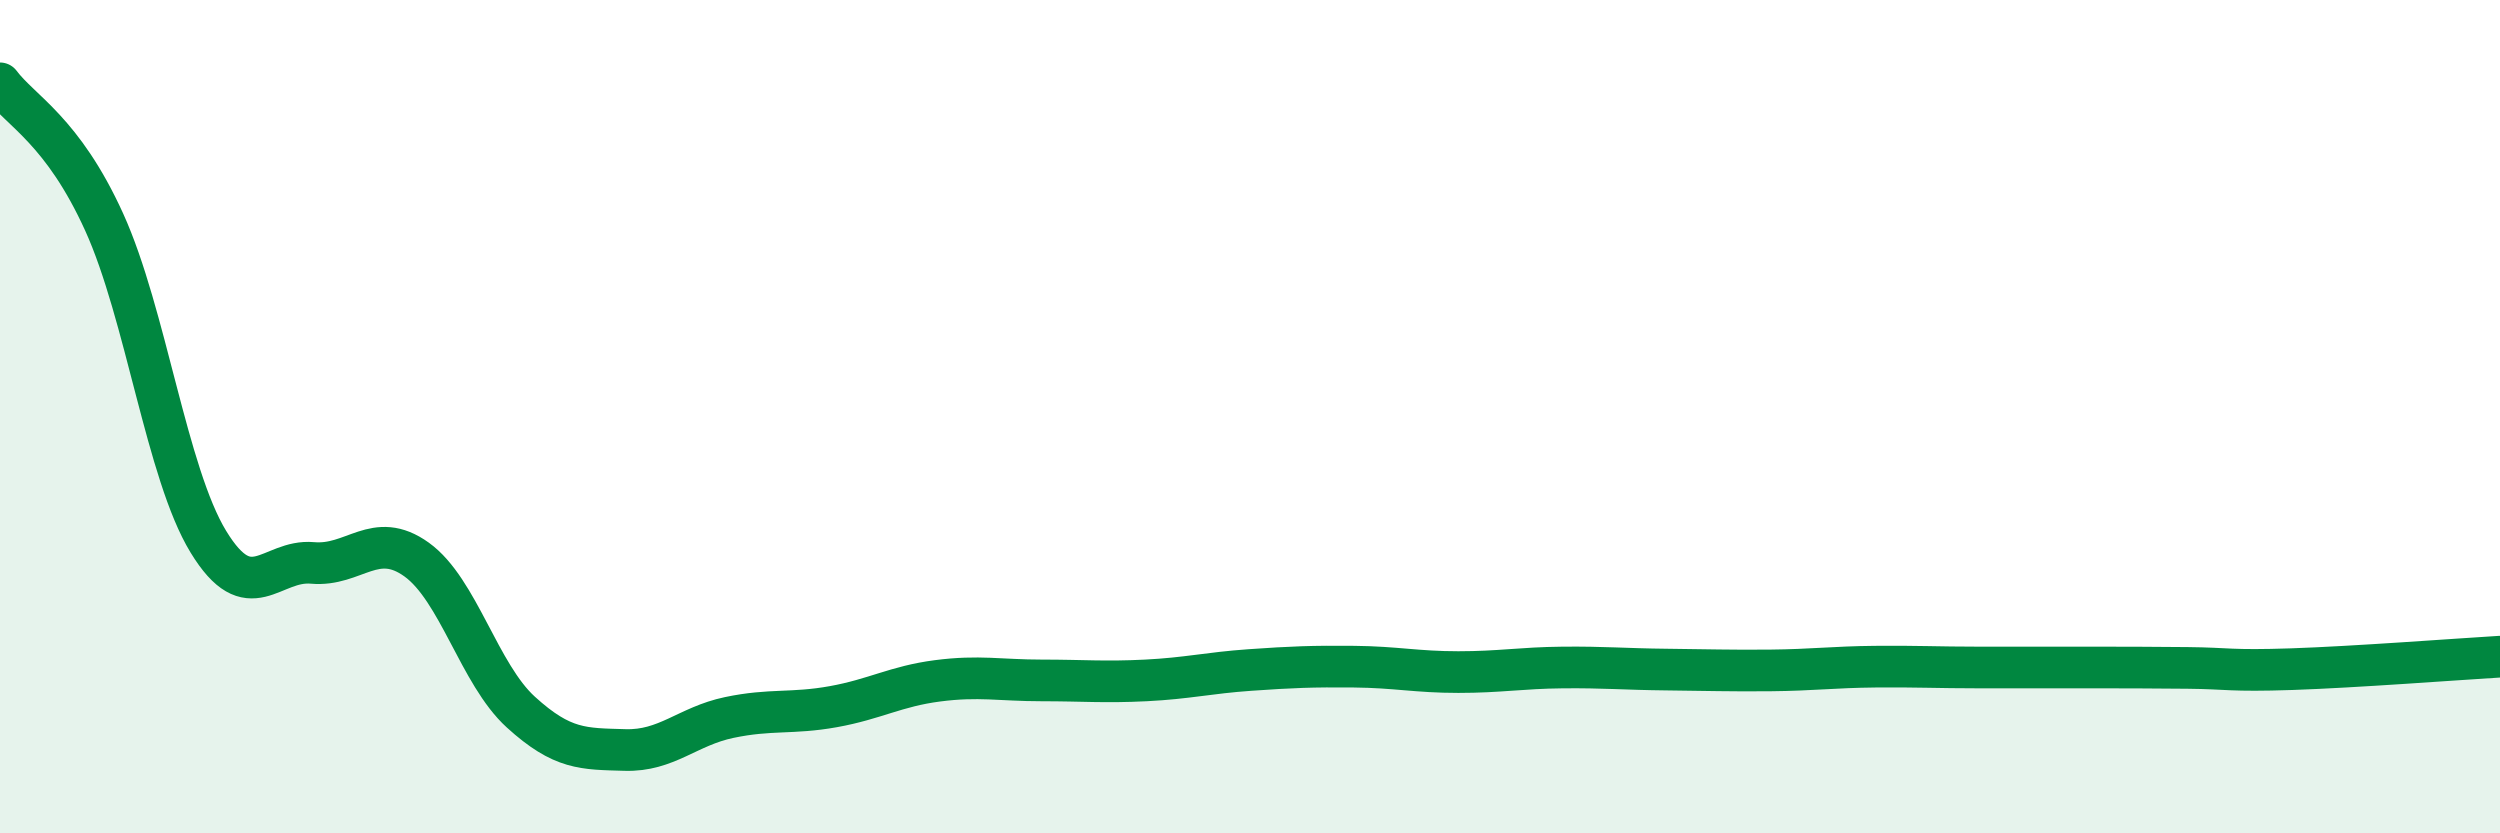
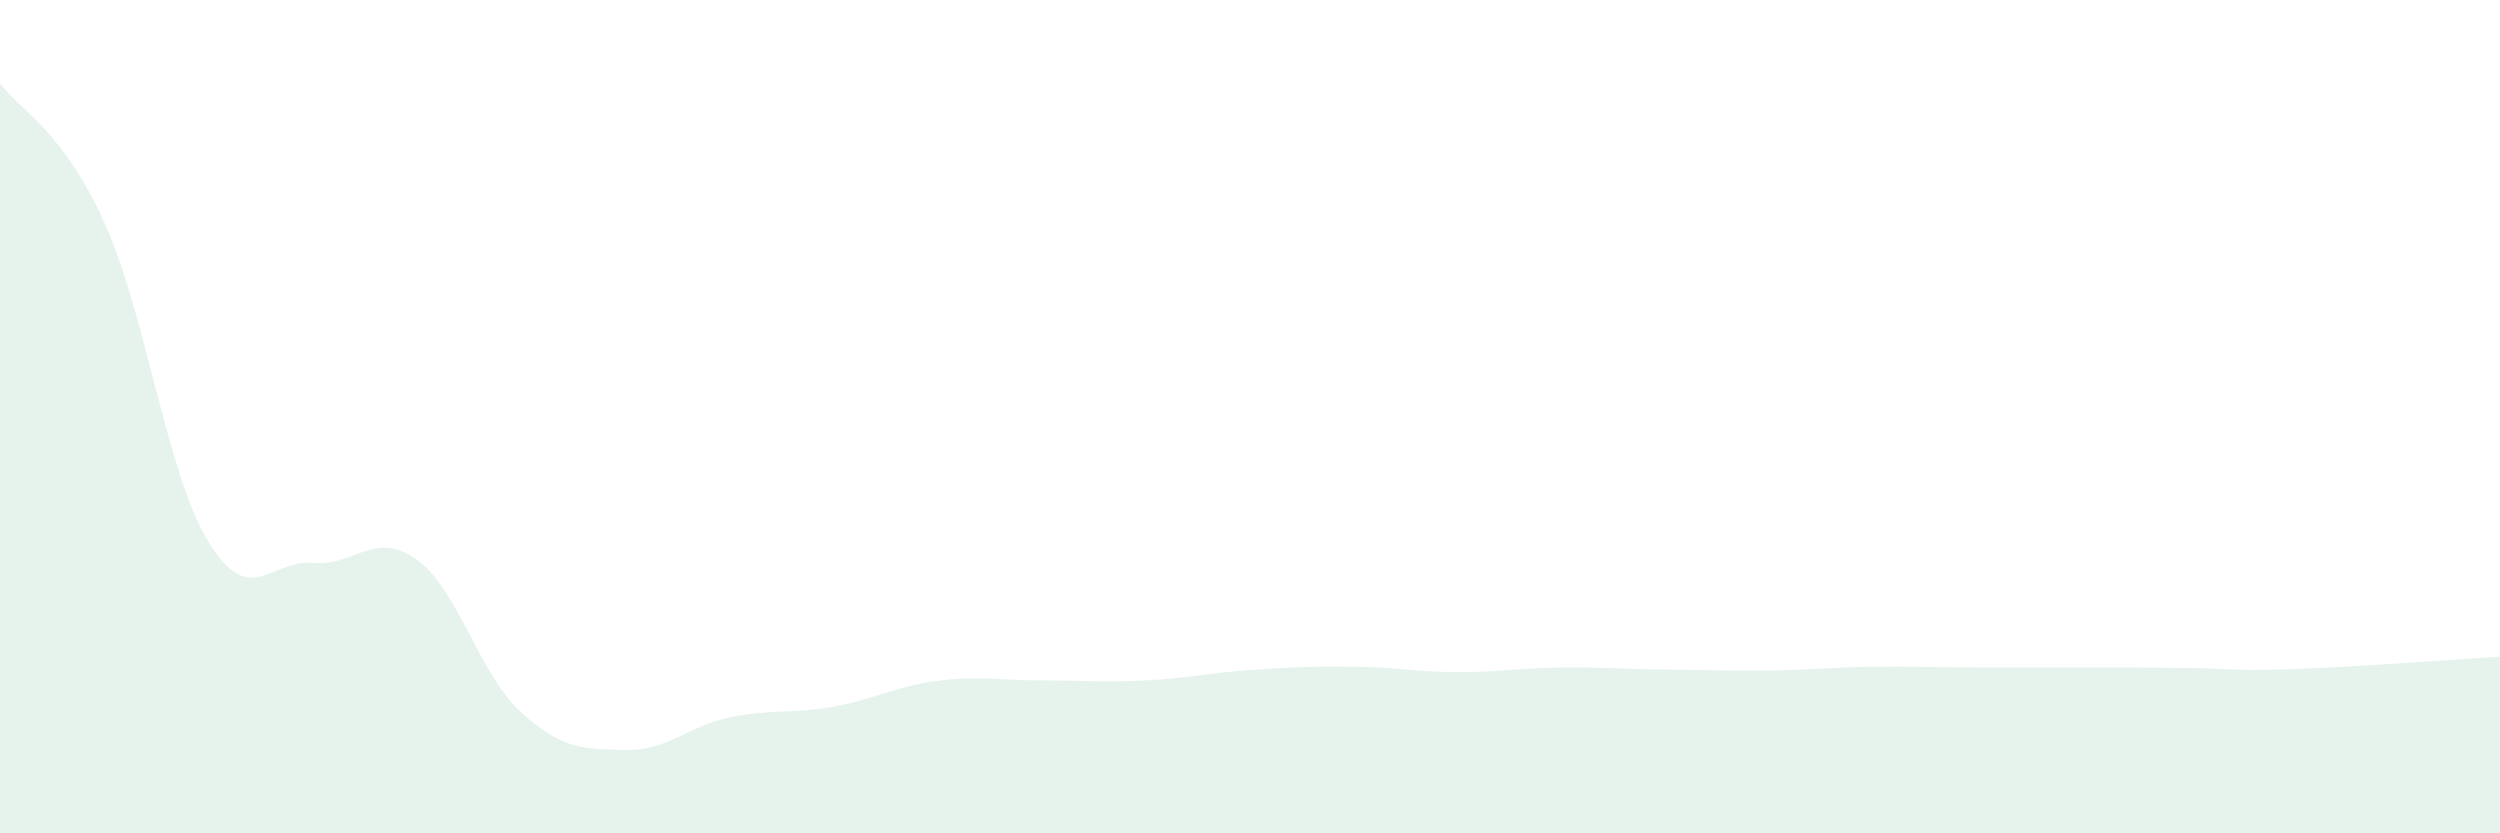
<svg xmlns="http://www.w3.org/2000/svg" width="60" height="20" viewBox="0 0 60 20">
  <path d="M 0,2 C 0.5,2.67 1.5,3.13 2.5,5.33 C 3.5,7.53 4,11.36 5,13 C 6,14.64 6.5,13.42 7.5,13.51 C 8.5,13.6 9,12.71 10,13.43 C 11,14.15 11.5,16.18 12.5,17.09 C 13.5,18 14,17.97 15,18 C 16,18.03 16.5,17.43 17.5,17.22 C 18.5,17.01 19,17.14 20,16.96 C 21,16.78 21.5,16.47 22.5,16.34 C 23.5,16.21 24,16.33 25,16.33 C 26,16.33 26.5,16.38 27.5,16.33 C 28.5,16.28 29,16.15 30,16.08 C 31,16.01 31.5,15.99 32.5,16 C 33.5,16.01 34,16.13 35,16.13 C 36,16.13 36.5,16.03 37.5,16.02 C 38.5,16.01 39,16.06 40,16.07 C 41,16.08 41.5,16.1 42.5,16.09 C 43.5,16.08 44,16.01 45,16 C 46,15.99 46.5,16.02 47.5,16.02 C 48.5,16.02 49,16.02 50,16.02 C 51,16.02 51.5,16.02 52.5,16.03 C 53.5,16.04 53.5,16.11 55,16.06 C 56.5,16.01 59,15.82 60,15.76L60 20L0 20Z" fill="#008740" opacity="0.1" stroke-linecap="round" stroke-linejoin="round" />
-   <path d="M 0,2 C 0.5,2.67 1.5,3.13 2.5,5.33 C 3.5,7.53 4,11.36 5,13 C 6,14.64 6.5,13.42 7.5,13.51 C 8.5,13.6 9,12.71 10,13.43 C 11,14.15 11.5,16.18 12.5,17.09 C 13.5,18 14,17.97 15,18 C 16,18.03 16.5,17.43 17.5,17.22 C 18.5,17.01 19,17.14 20,16.96 C 21,16.78 21.5,16.47 22.5,16.34 C 23.5,16.21 24,16.33 25,16.33 C 26,16.33 26.5,16.38 27.5,16.33 C 28.5,16.28 29,16.15 30,16.08 C 31,16.01 31.5,15.99 32.5,16 C 33.5,16.01 34,16.13 35,16.13 C 36,16.13 36.5,16.03 37.5,16.02 C 38.5,16.01 39,16.06 40,16.07 C 41,16.08 41.5,16.1 42.5,16.09 C 43.5,16.08 44,16.01 45,16 C 46,15.99 46.5,16.02 47.5,16.02 C 48.5,16.02 49,16.02 50,16.02 C 51,16.02 51.5,16.02 52.5,16.03 C 53.5,16.04 53.5,16.11 55,16.06 C 56.5,16.01 59,15.82 60,15.76" stroke="#008740" stroke-width="1" fill="none" stroke-linecap="round" stroke-linejoin="round" />
</svg>